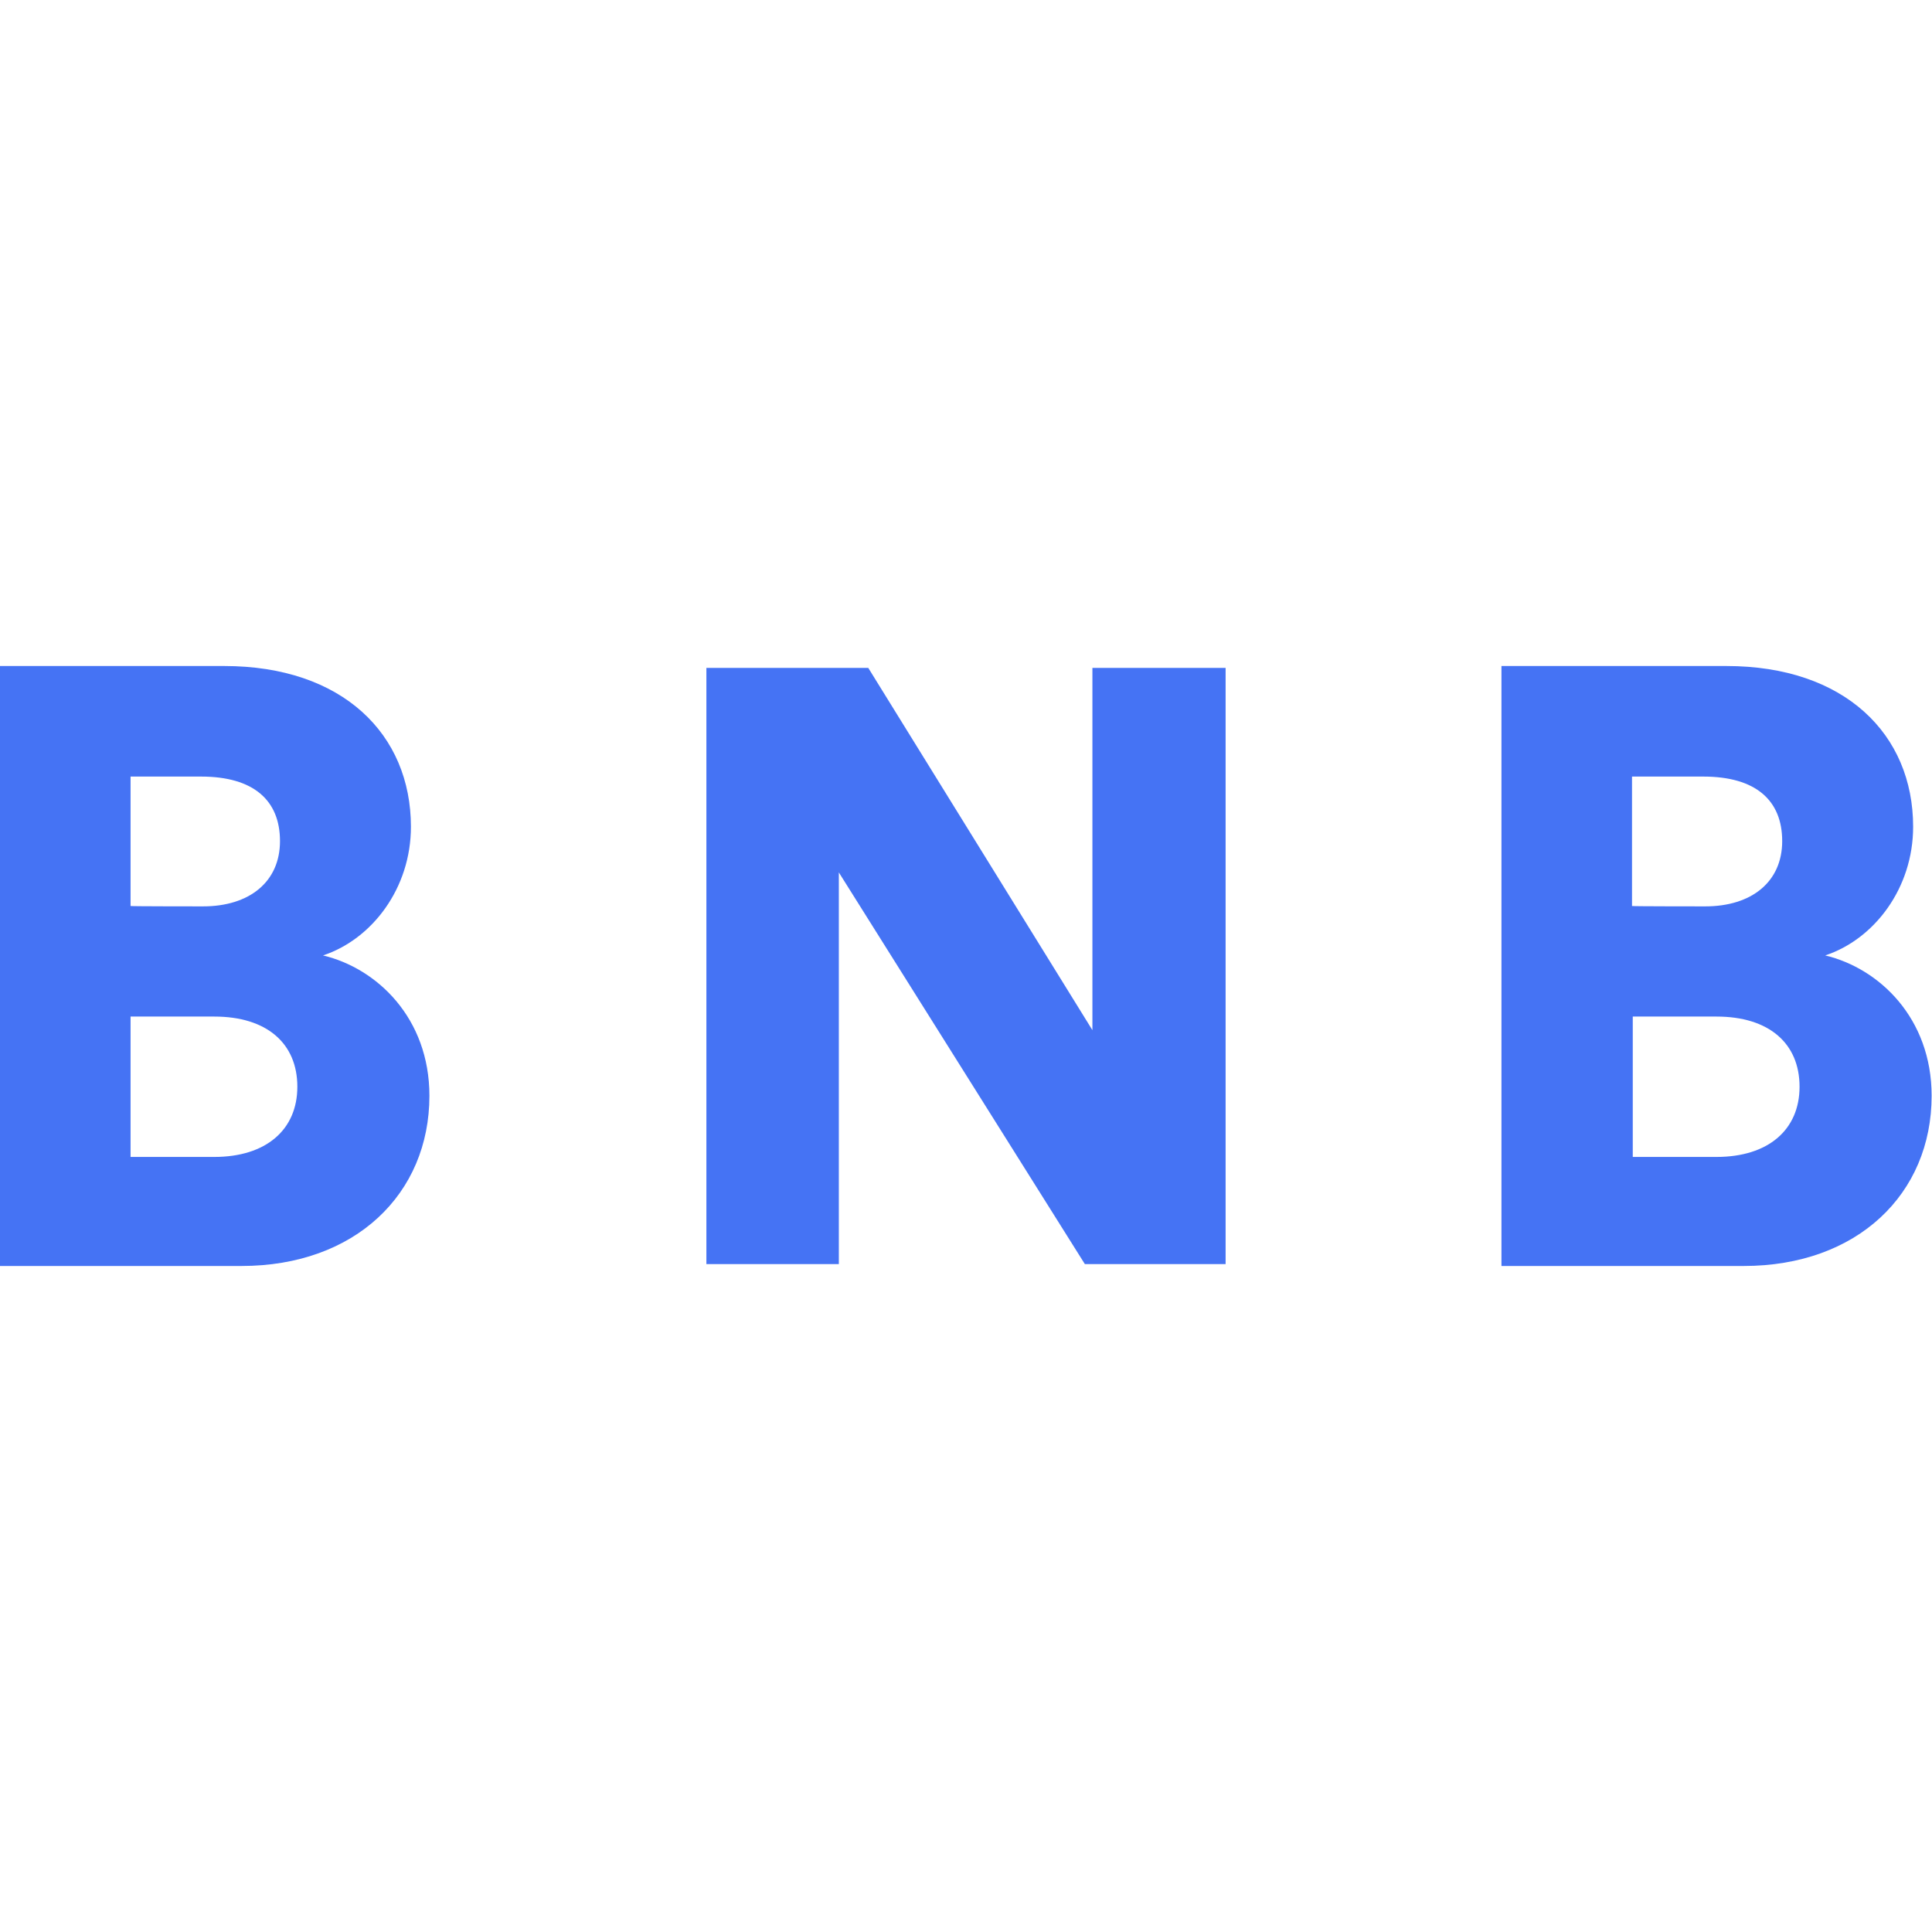
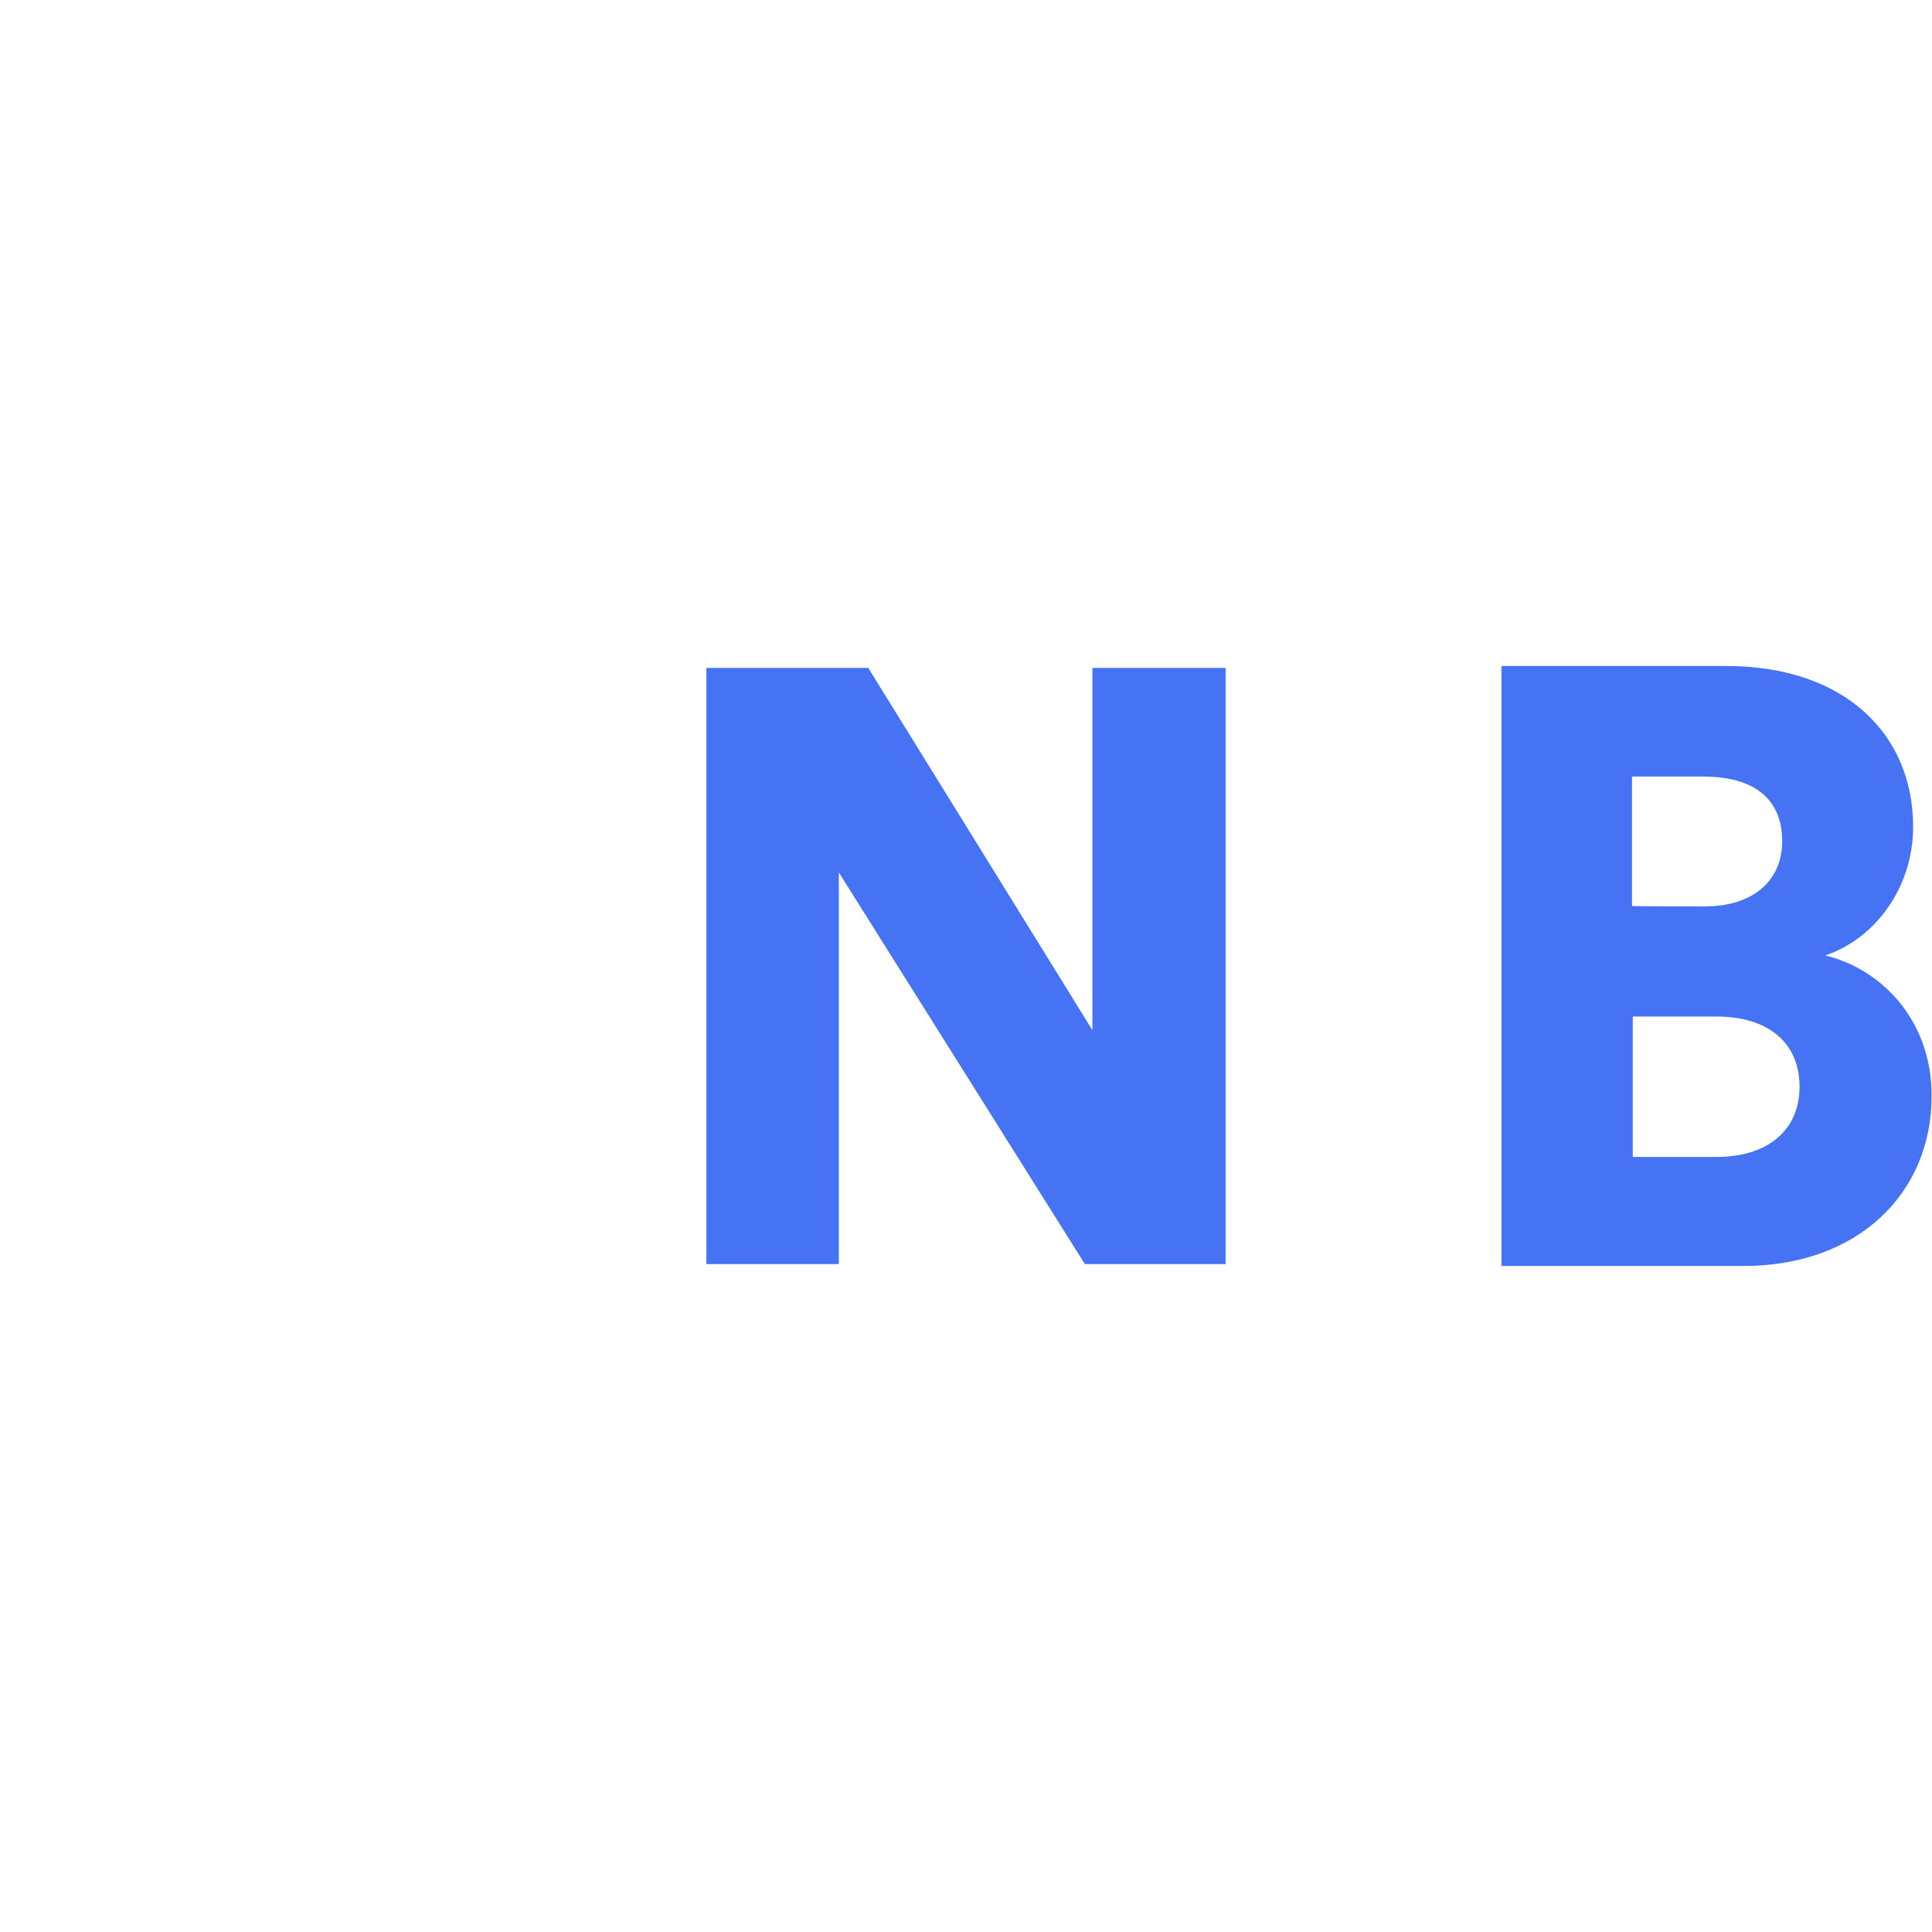
<svg xmlns="http://www.w3.org/2000/svg" enable-background="new 0 0 512 512" viewBox="0 0 512 512">
  <g fill="#4573f4">
    <path clip-rule="evenodd" d="m287.5 335-65.2-103.8v103.8h-35.1v-158h42.9l59.4 96v-96h35.3v158z" fill-rule="evenodd" />
-     <path d="m59.4 176.5c31.4 0 49.5 18.1 49.5 42.6 0 16.3-10.3 29.8-23.3 34.1 14.3 3.4 28.2 16.6 28.2 37.2 0 26-19.7 45.1-49.8 45.1h-64v-159zm-5.6 63.7c12.3 0 20.4-6.5 20.4-17.3s-7-17.1-20.9-17.1h-18.7v34.3c0 .1 19.2.1 19.2.1zm3 66.4c13.7 0 22-7.2 22-18.6 0-11.5-8.1-18.6-22-18.6h-22.2v37.2z" />
    <path d="m457.5 176.5c31.4 0 49.5 18.1 49.5 42.6 0 16.3-10.3 29.8-23.3 34.1 14.3 3.4 28.2 16.6 28.2 37.2 0 26-19.7 45.1-49.8 45.1h-64.2v-159zm-5.6 63.7c12.3 0 20.4-6.5 20.4-17.3s-7-17.1-20.9-17.1h-18.9v34.3c.1.1 19.4.1 19.4.1zm3 66.4c13.7 0 22-7.2 22-18.6 0-11.5-8.1-18.6-22-18.6h-22.2v37.2z" />
  </g>
</svg>